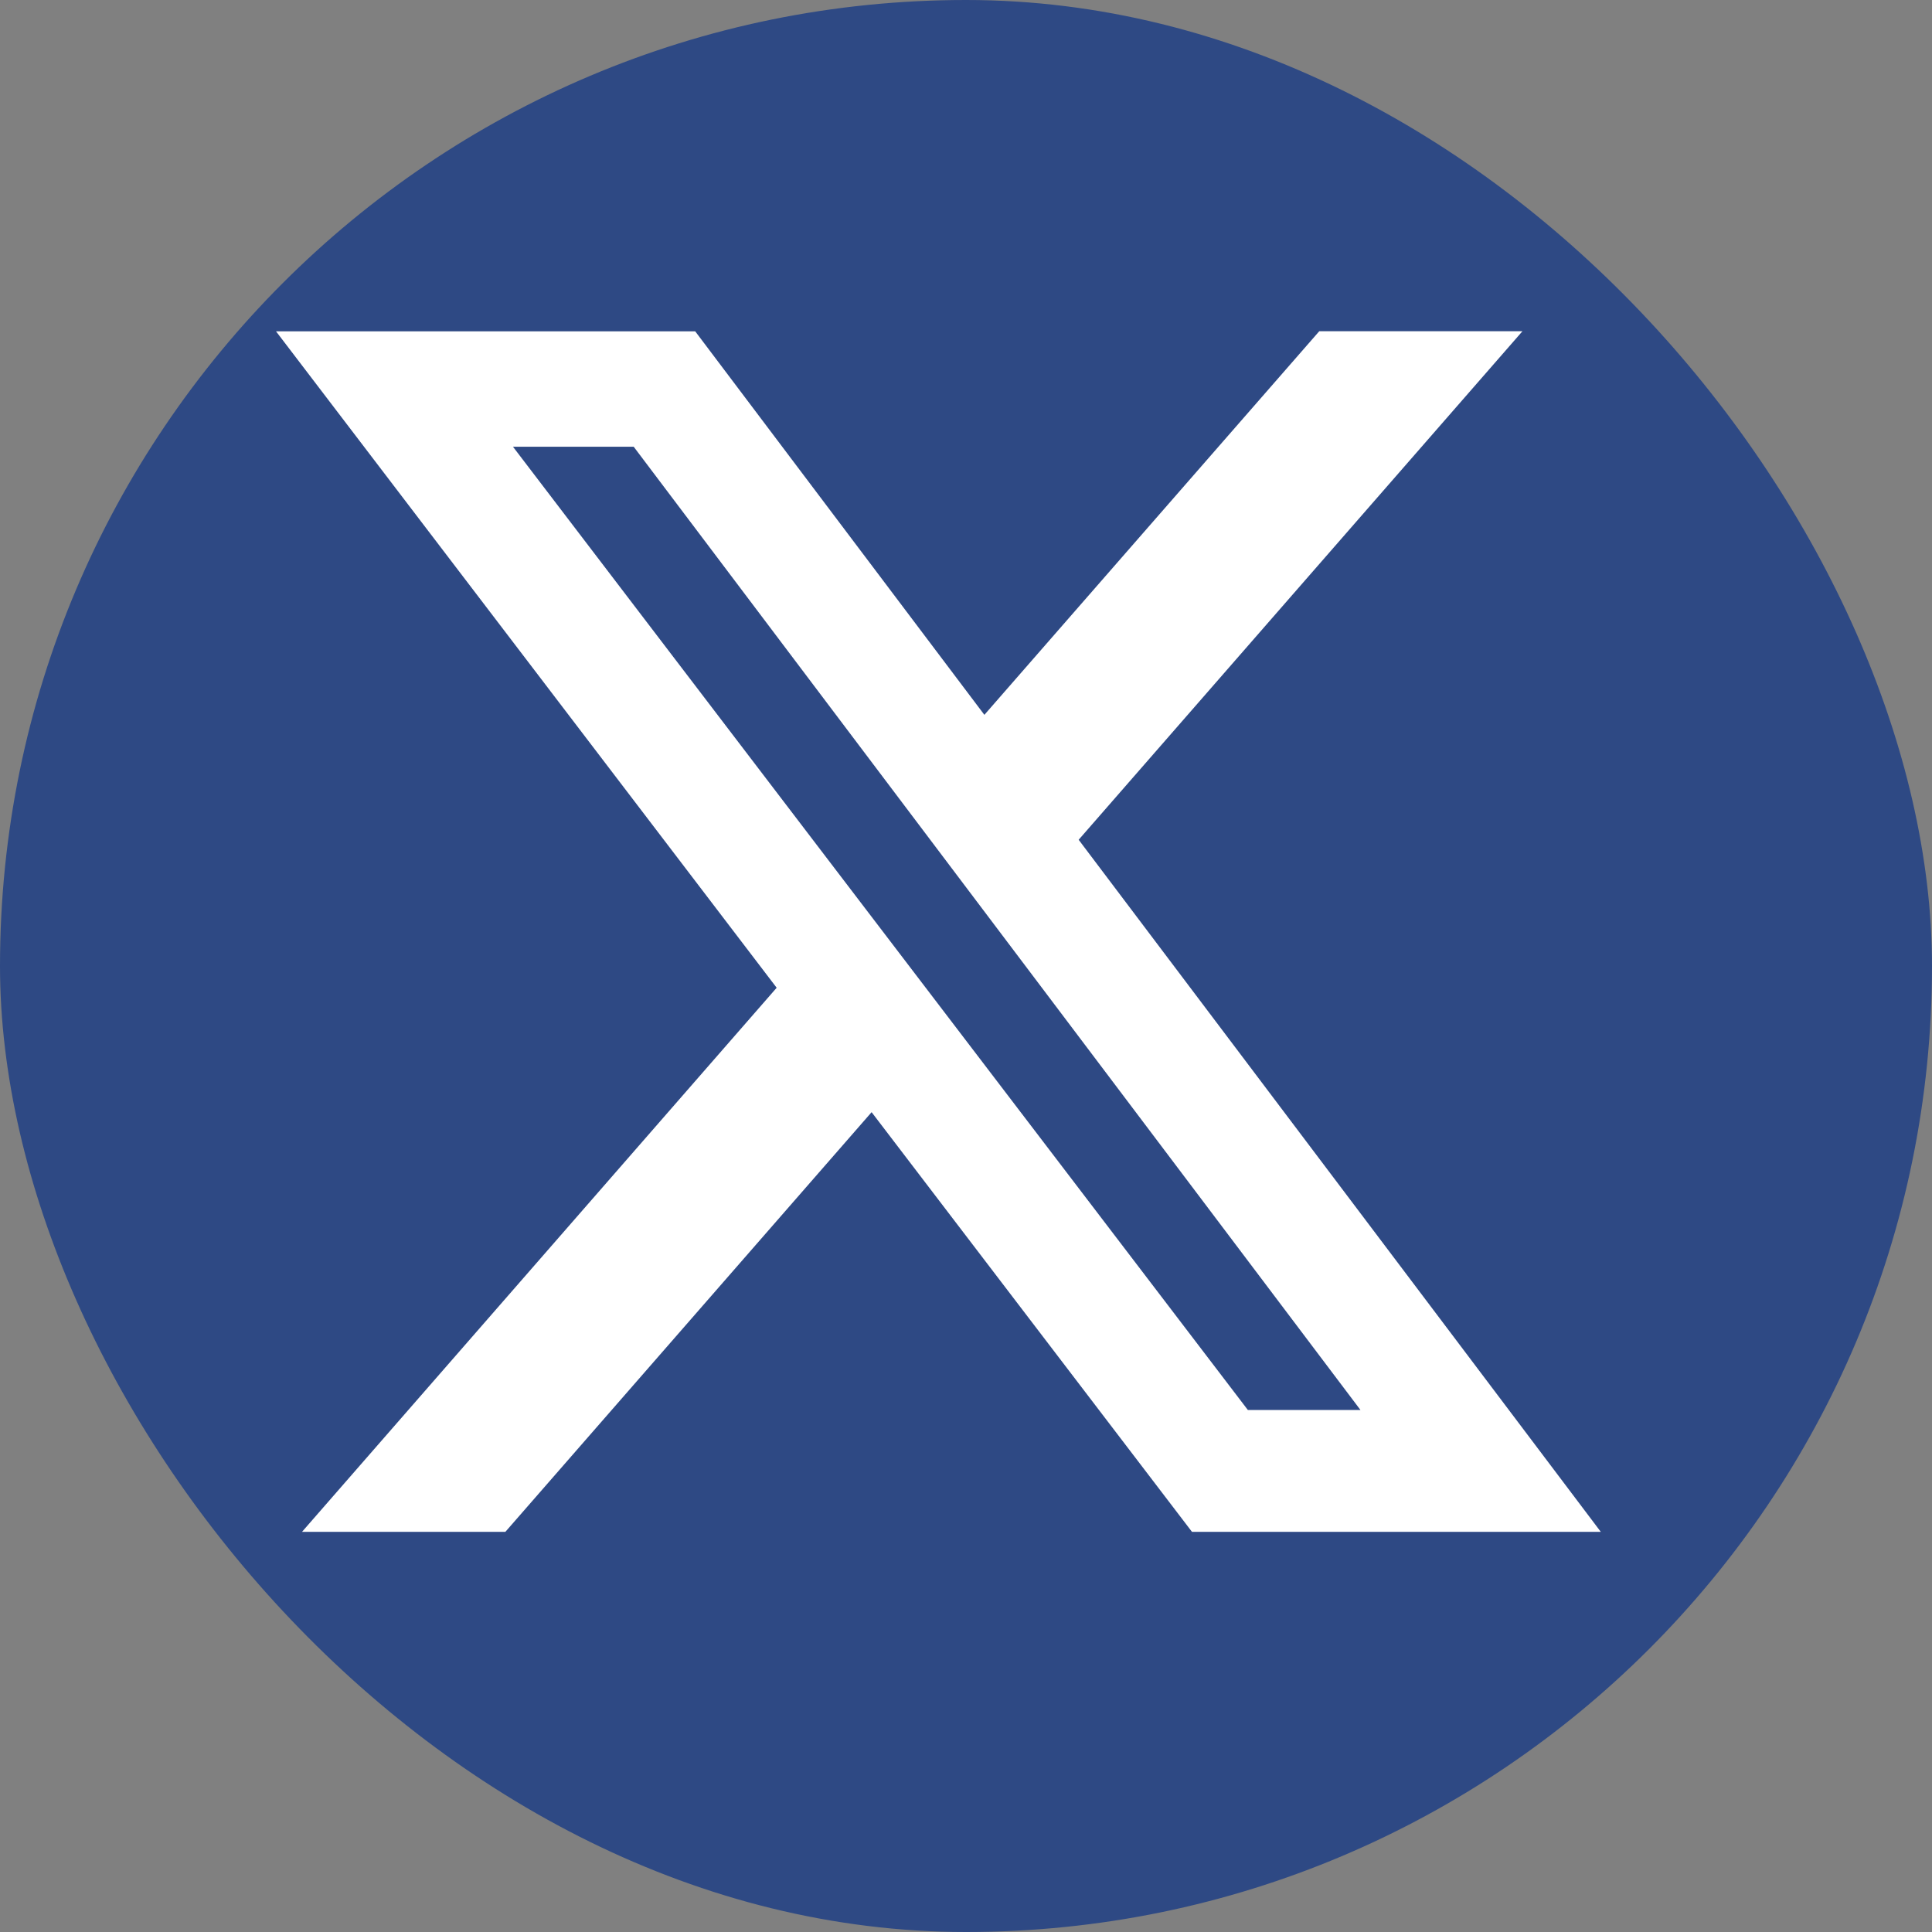
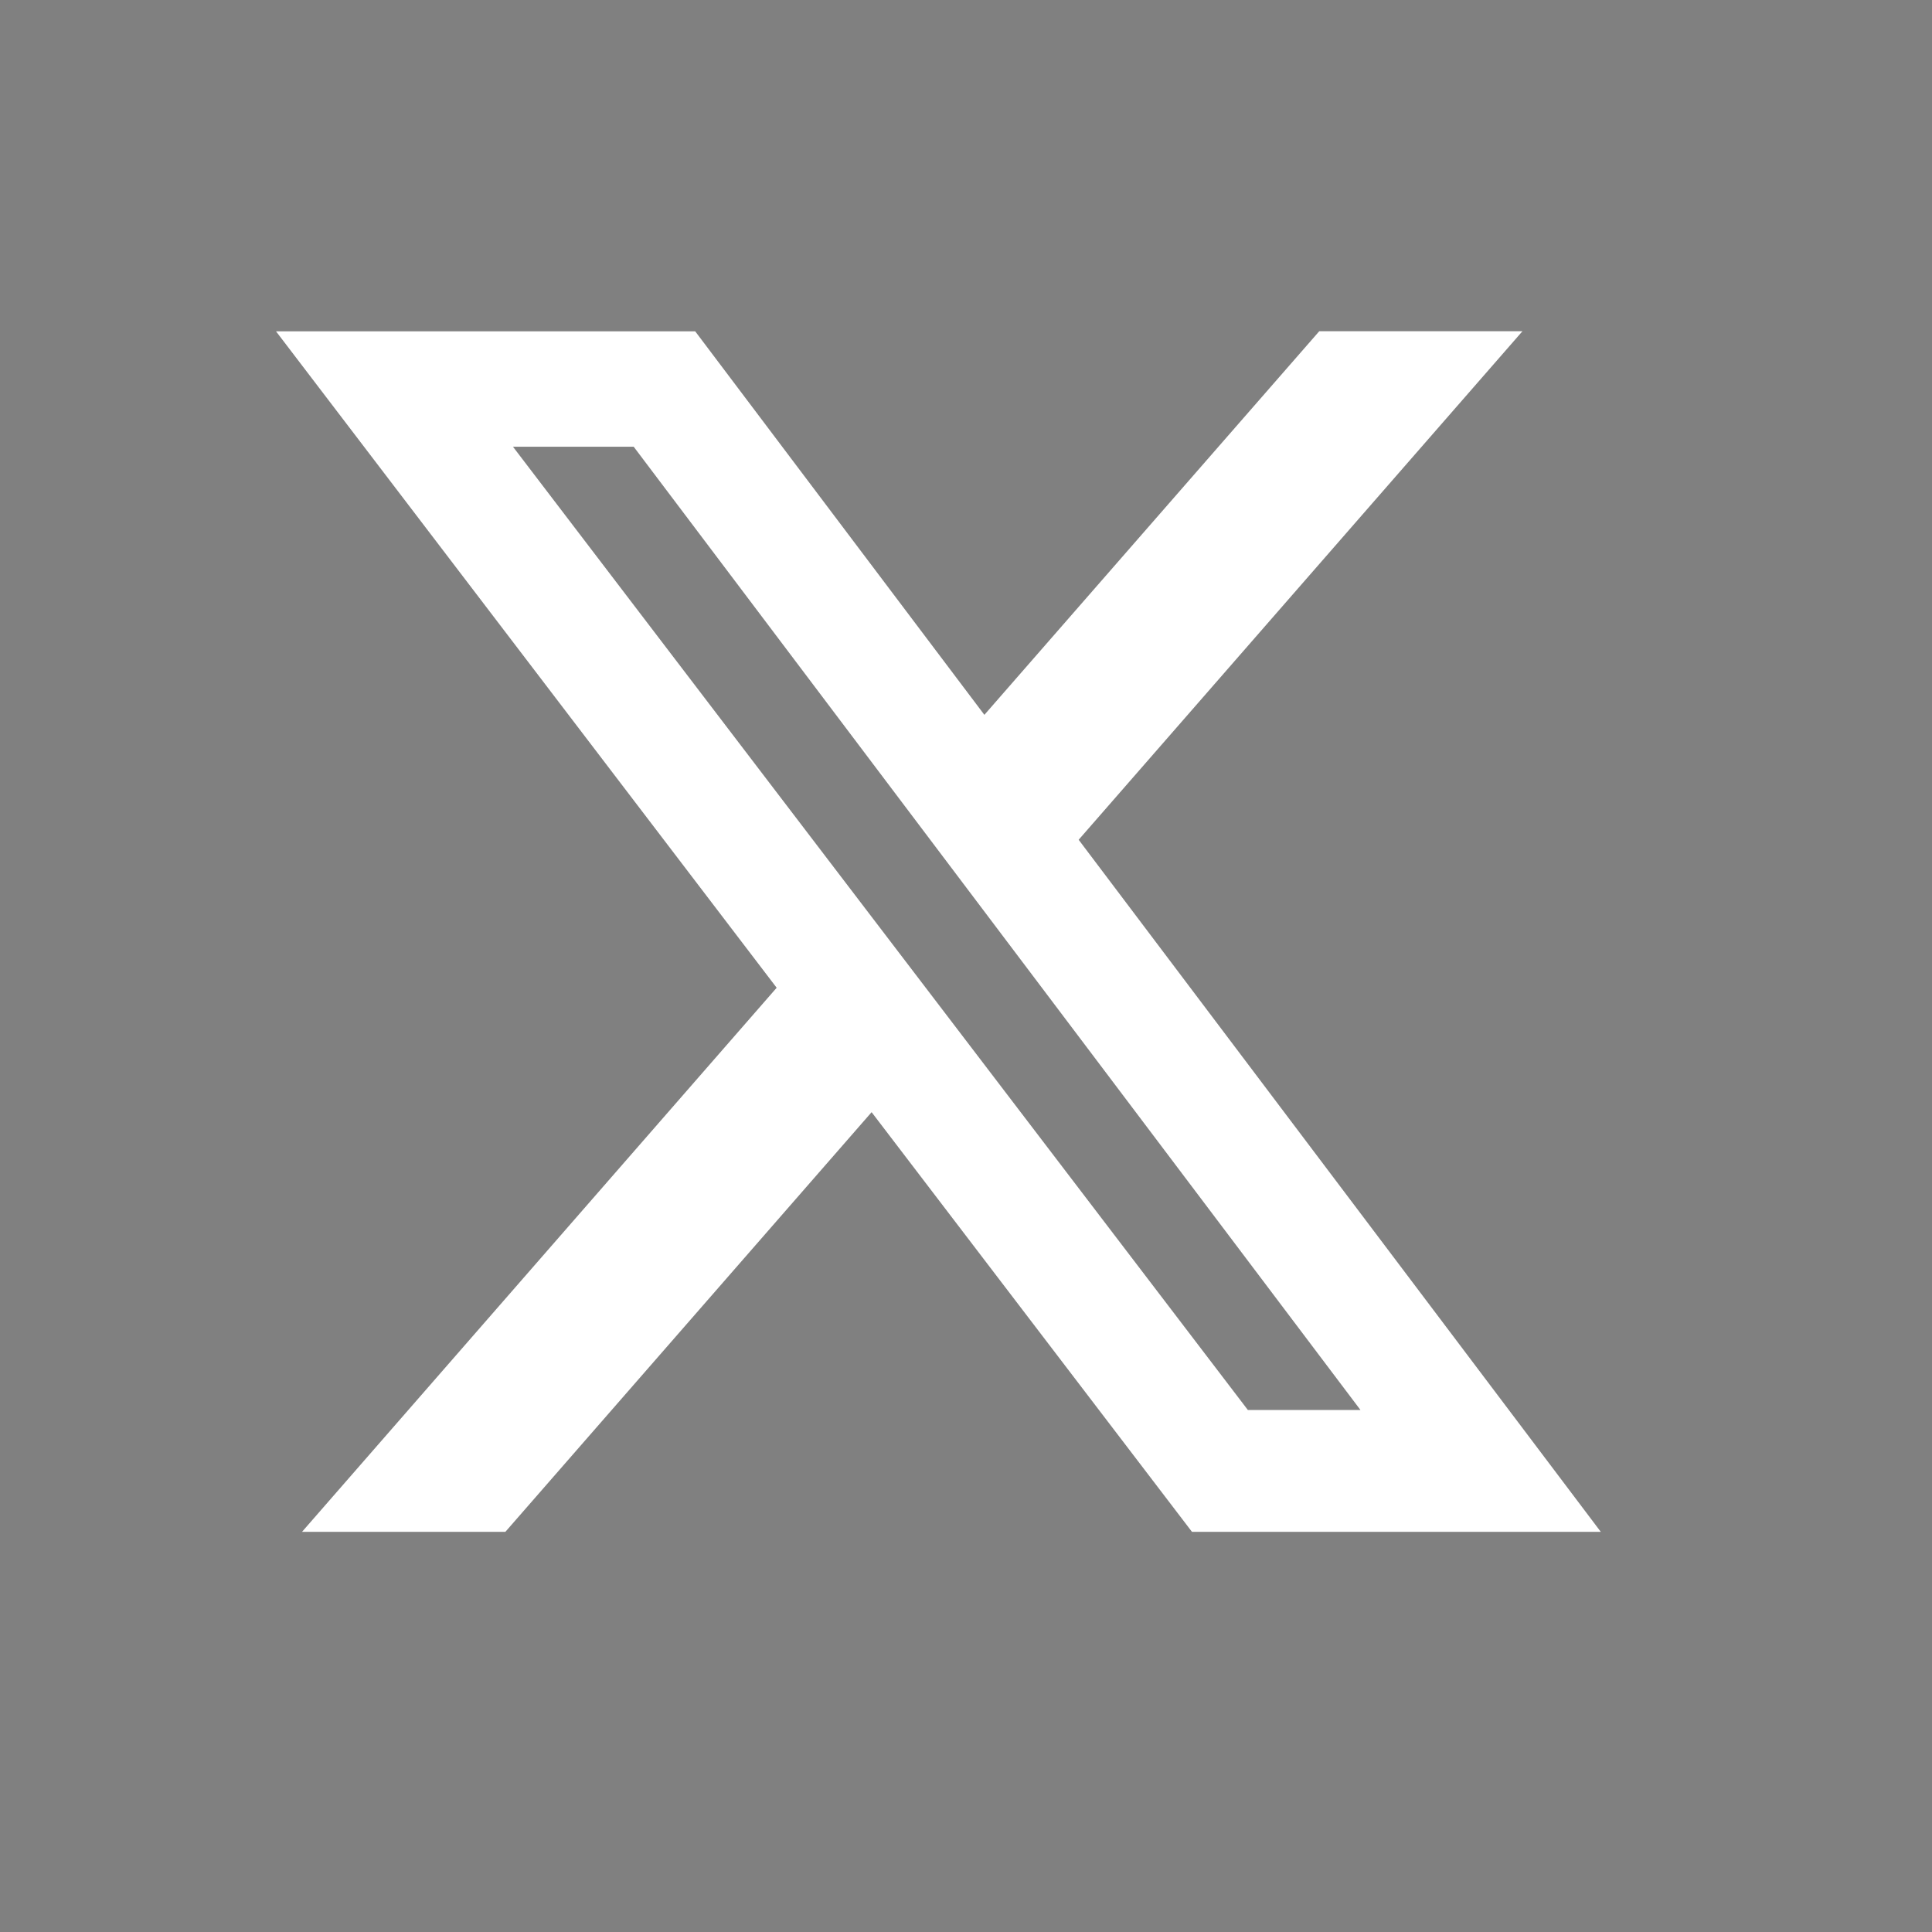
<svg xmlns="http://www.w3.org/2000/svg" width="35" height="35" viewBox="0 0 35 35" fill="none">
  <rect x="0" y="0" width="35" height="35" fill="#808080" stroke="none" />
-   <rect width="35" height="35" rx="17.5" fill="#2E4984" />
  <path d="M23.9 6H27.581L19.541 15.213L29 27.751H21.594L15.79 20.148L9.155 27.751H5.471L14.07 17.894L5 6.002H12.594L17.833 12.95L23.9 6ZM22.606 25.543H24.646L11.48 8.093H9.293L22.606 25.543Z" fill="white" />
</svg>